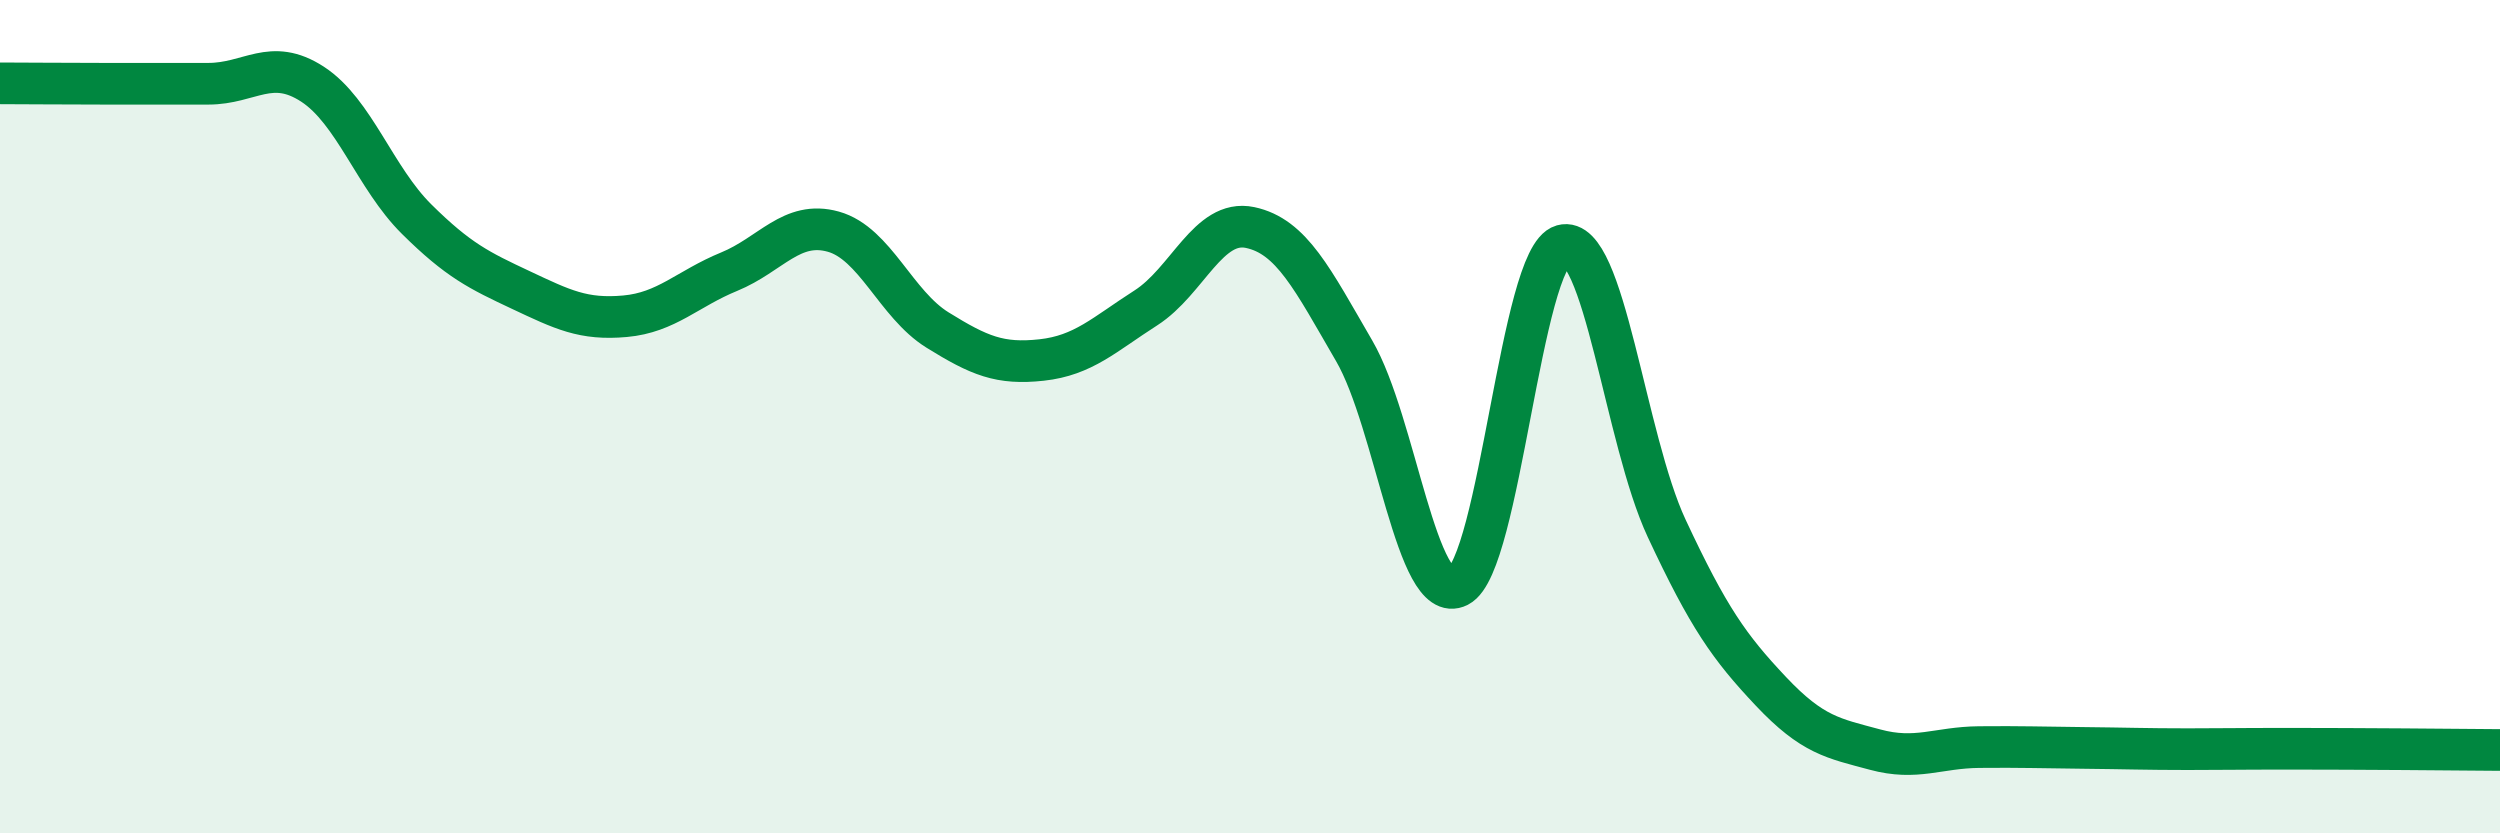
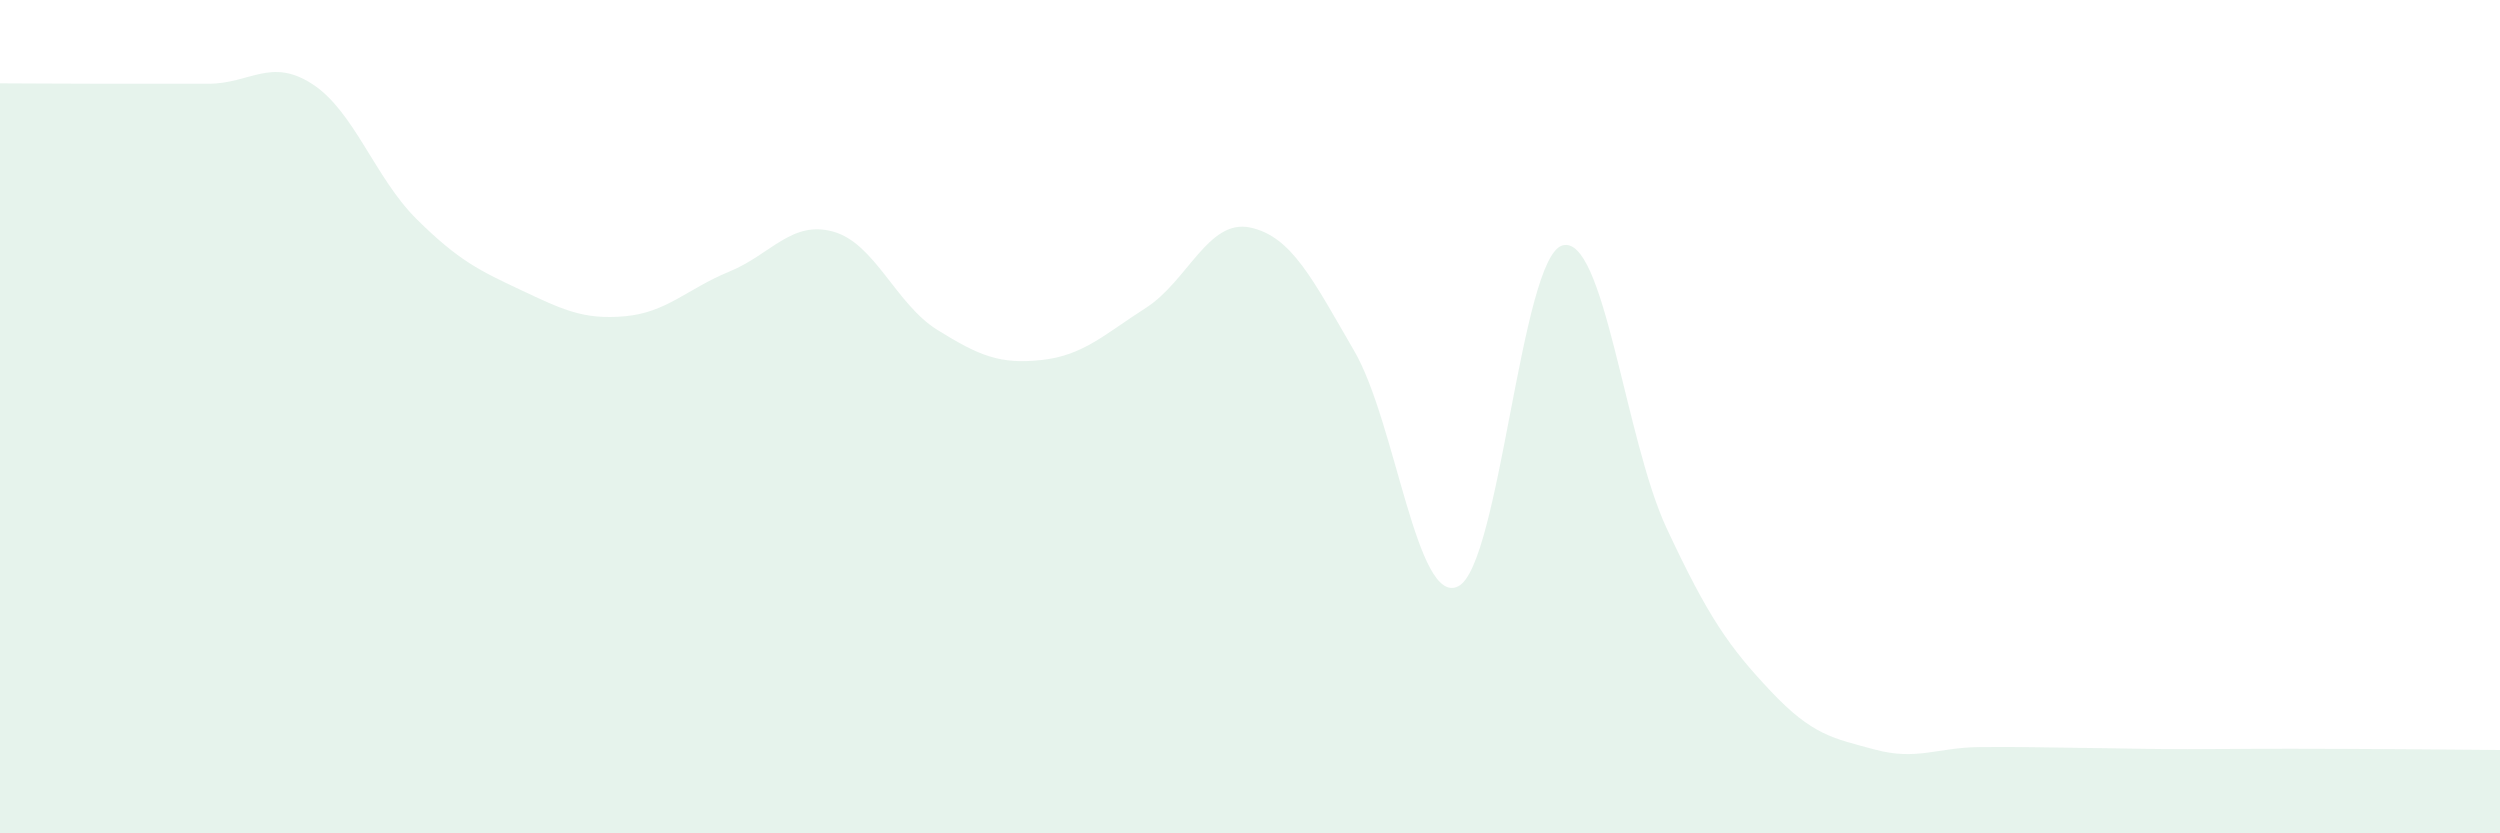
<svg xmlns="http://www.w3.org/2000/svg" width="60" height="20" viewBox="0 0 60 20">
  <path d="M 0,2 C 0.5,2 1.5,2.01 2.5,2.01 C 3.5,2.01 4,2.01 5,2.01 C 6,2.01 6.5,1.37 7.5,2.02 C 8.5,2.67 9,4.27 10,5.26 C 11,6.25 11.5,6.49 12.5,6.96 C 13.5,7.43 14,7.68 15,7.59 C 16,7.5 16.5,6.93 17.5,6.52 C 18.5,6.11 19,5.28 20,5.56 C 21,5.84 21.5,7.3 22.5,7.92 C 23.5,8.54 24,8.75 25,8.64 C 26,8.53 26.5,8.03 27.5,7.39 C 28.5,6.75 29,5.25 30,5.46 C 31,5.67 31.5,6.7 32.5,8.42 C 33.5,10.14 34,14.58 35,14.07 C 36,13.56 36.5,6.17 37.5,5.89 C 38.5,5.61 39,10.54 40,12.68 C 41,14.82 41.5,15.53 42.5,16.59 C 43.5,17.65 44,17.72 45,17.99 C 46,18.26 46.5,17.94 47.5,17.93 C 48.5,17.92 49,17.94 50,17.95 C 51,17.96 51.5,17.98 52.5,17.98 C 53.5,17.98 53.5,17.97 55,17.97 C 56.5,17.97 59,17.99 60,18L60 20L0 20Z" fill="#008740" opacity="0.1" stroke-linecap="round" stroke-linejoin="round" />
-   <path d="M 0,2 C 0.5,2 1.5,2.01 2.5,2.01 C 3.5,2.01 4,2.01 5,2.01 C 6,2.01 6.5,1.37 7.5,2.02 C 8.5,2.67 9,4.27 10,5.26 C 11,6.25 11.5,6.49 12.5,6.96 C 13.5,7.43 14,7.68 15,7.59 C 16,7.5 16.5,6.93 17.5,6.52 C 18.5,6.11 19,5.28 20,5.56 C 21,5.84 21.5,7.3 22.5,7.92 C 23.5,8.54 24,8.75 25,8.64 C 26,8.53 26.5,8.03 27.5,7.39 C 28.5,6.75 29,5.25 30,5.46 C 31,5.67 31.5,6.7 32.5,8.42 C 33.5,10.14 34,14.58 35,14.07 C 36,13.56 36.5,6.17 37.5,5.89 C 38.5,5.61 39,10.54 40,12.68 C 41,14.82 41.5,15.53 42.5,16.59 C 43.5,17.65 44,17.72 45,17.99 C 46,18.26 46.5,17.94 47.5,17.93 C 48.5,17.92 49,17.94 50,17.95 C 51,17.96 51.5,17.98 52.5,17.98 C 53.5,17.98 53.5,17.97 55,17.97 C 56.5,17.97 59,17.99 60,18" stroke="#008740" stroke-width="1" fill="none" stroke-linecap="round" stroke-linejoin="round" />
</svg>